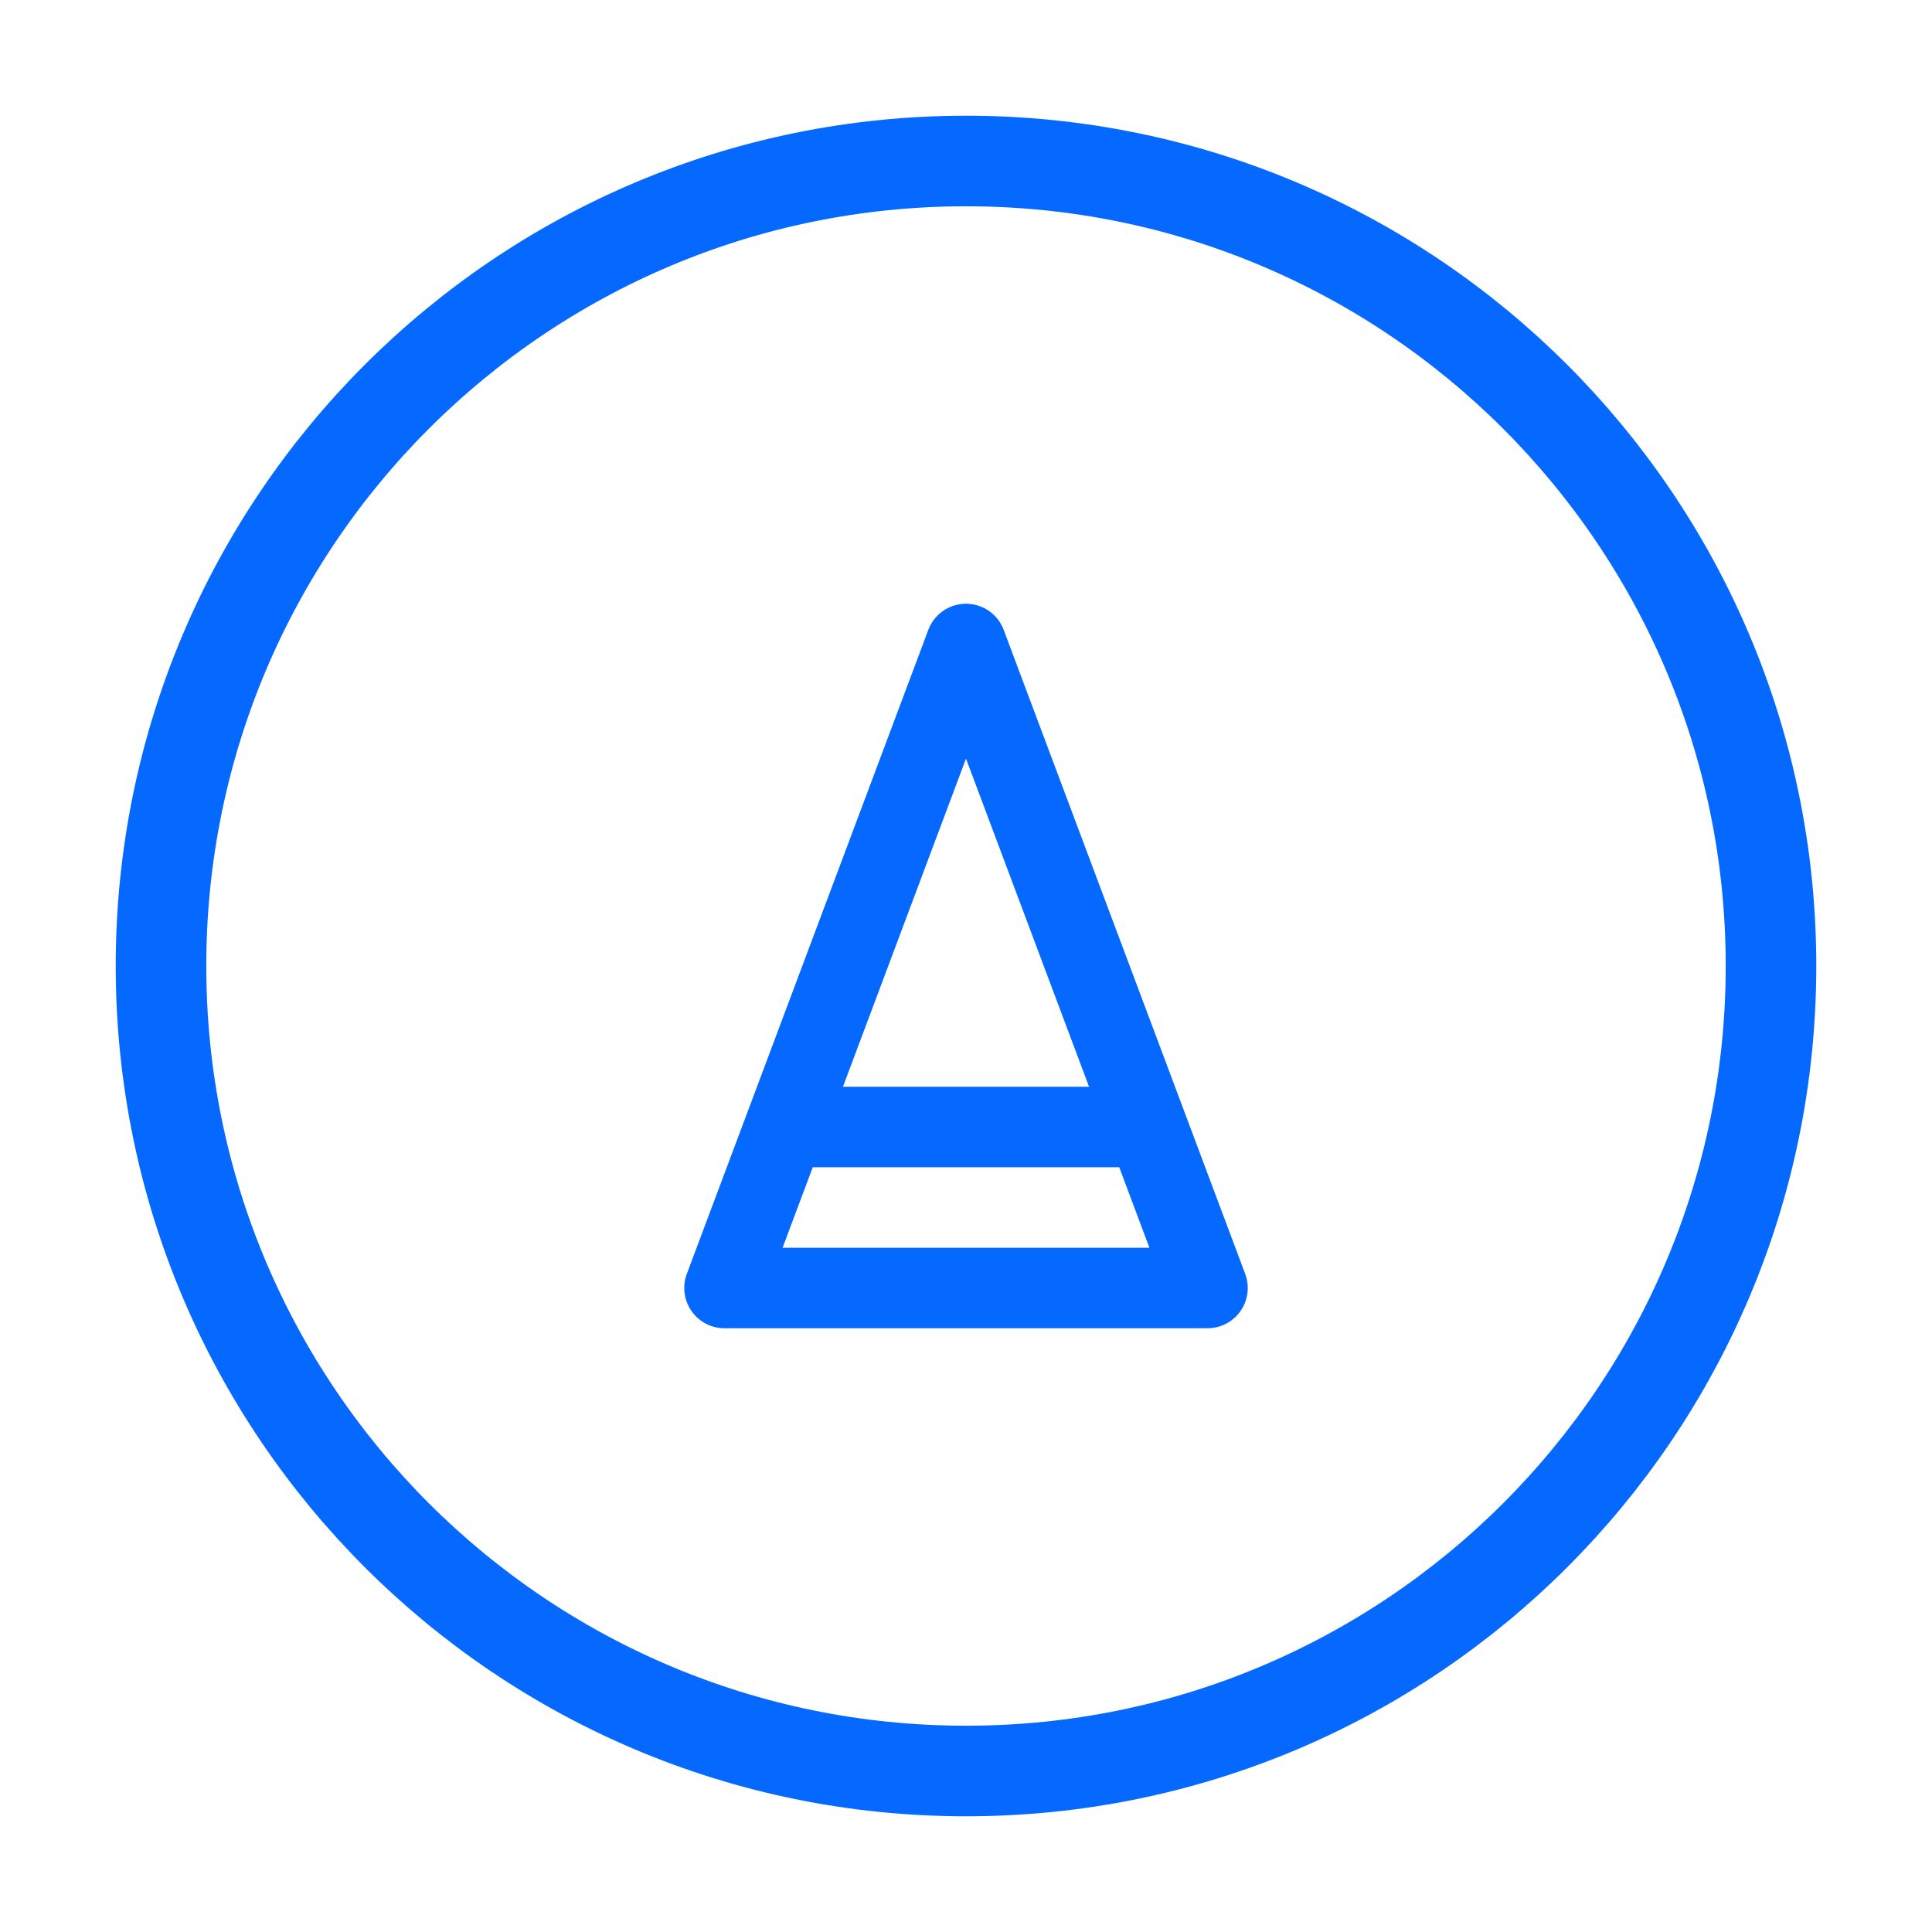
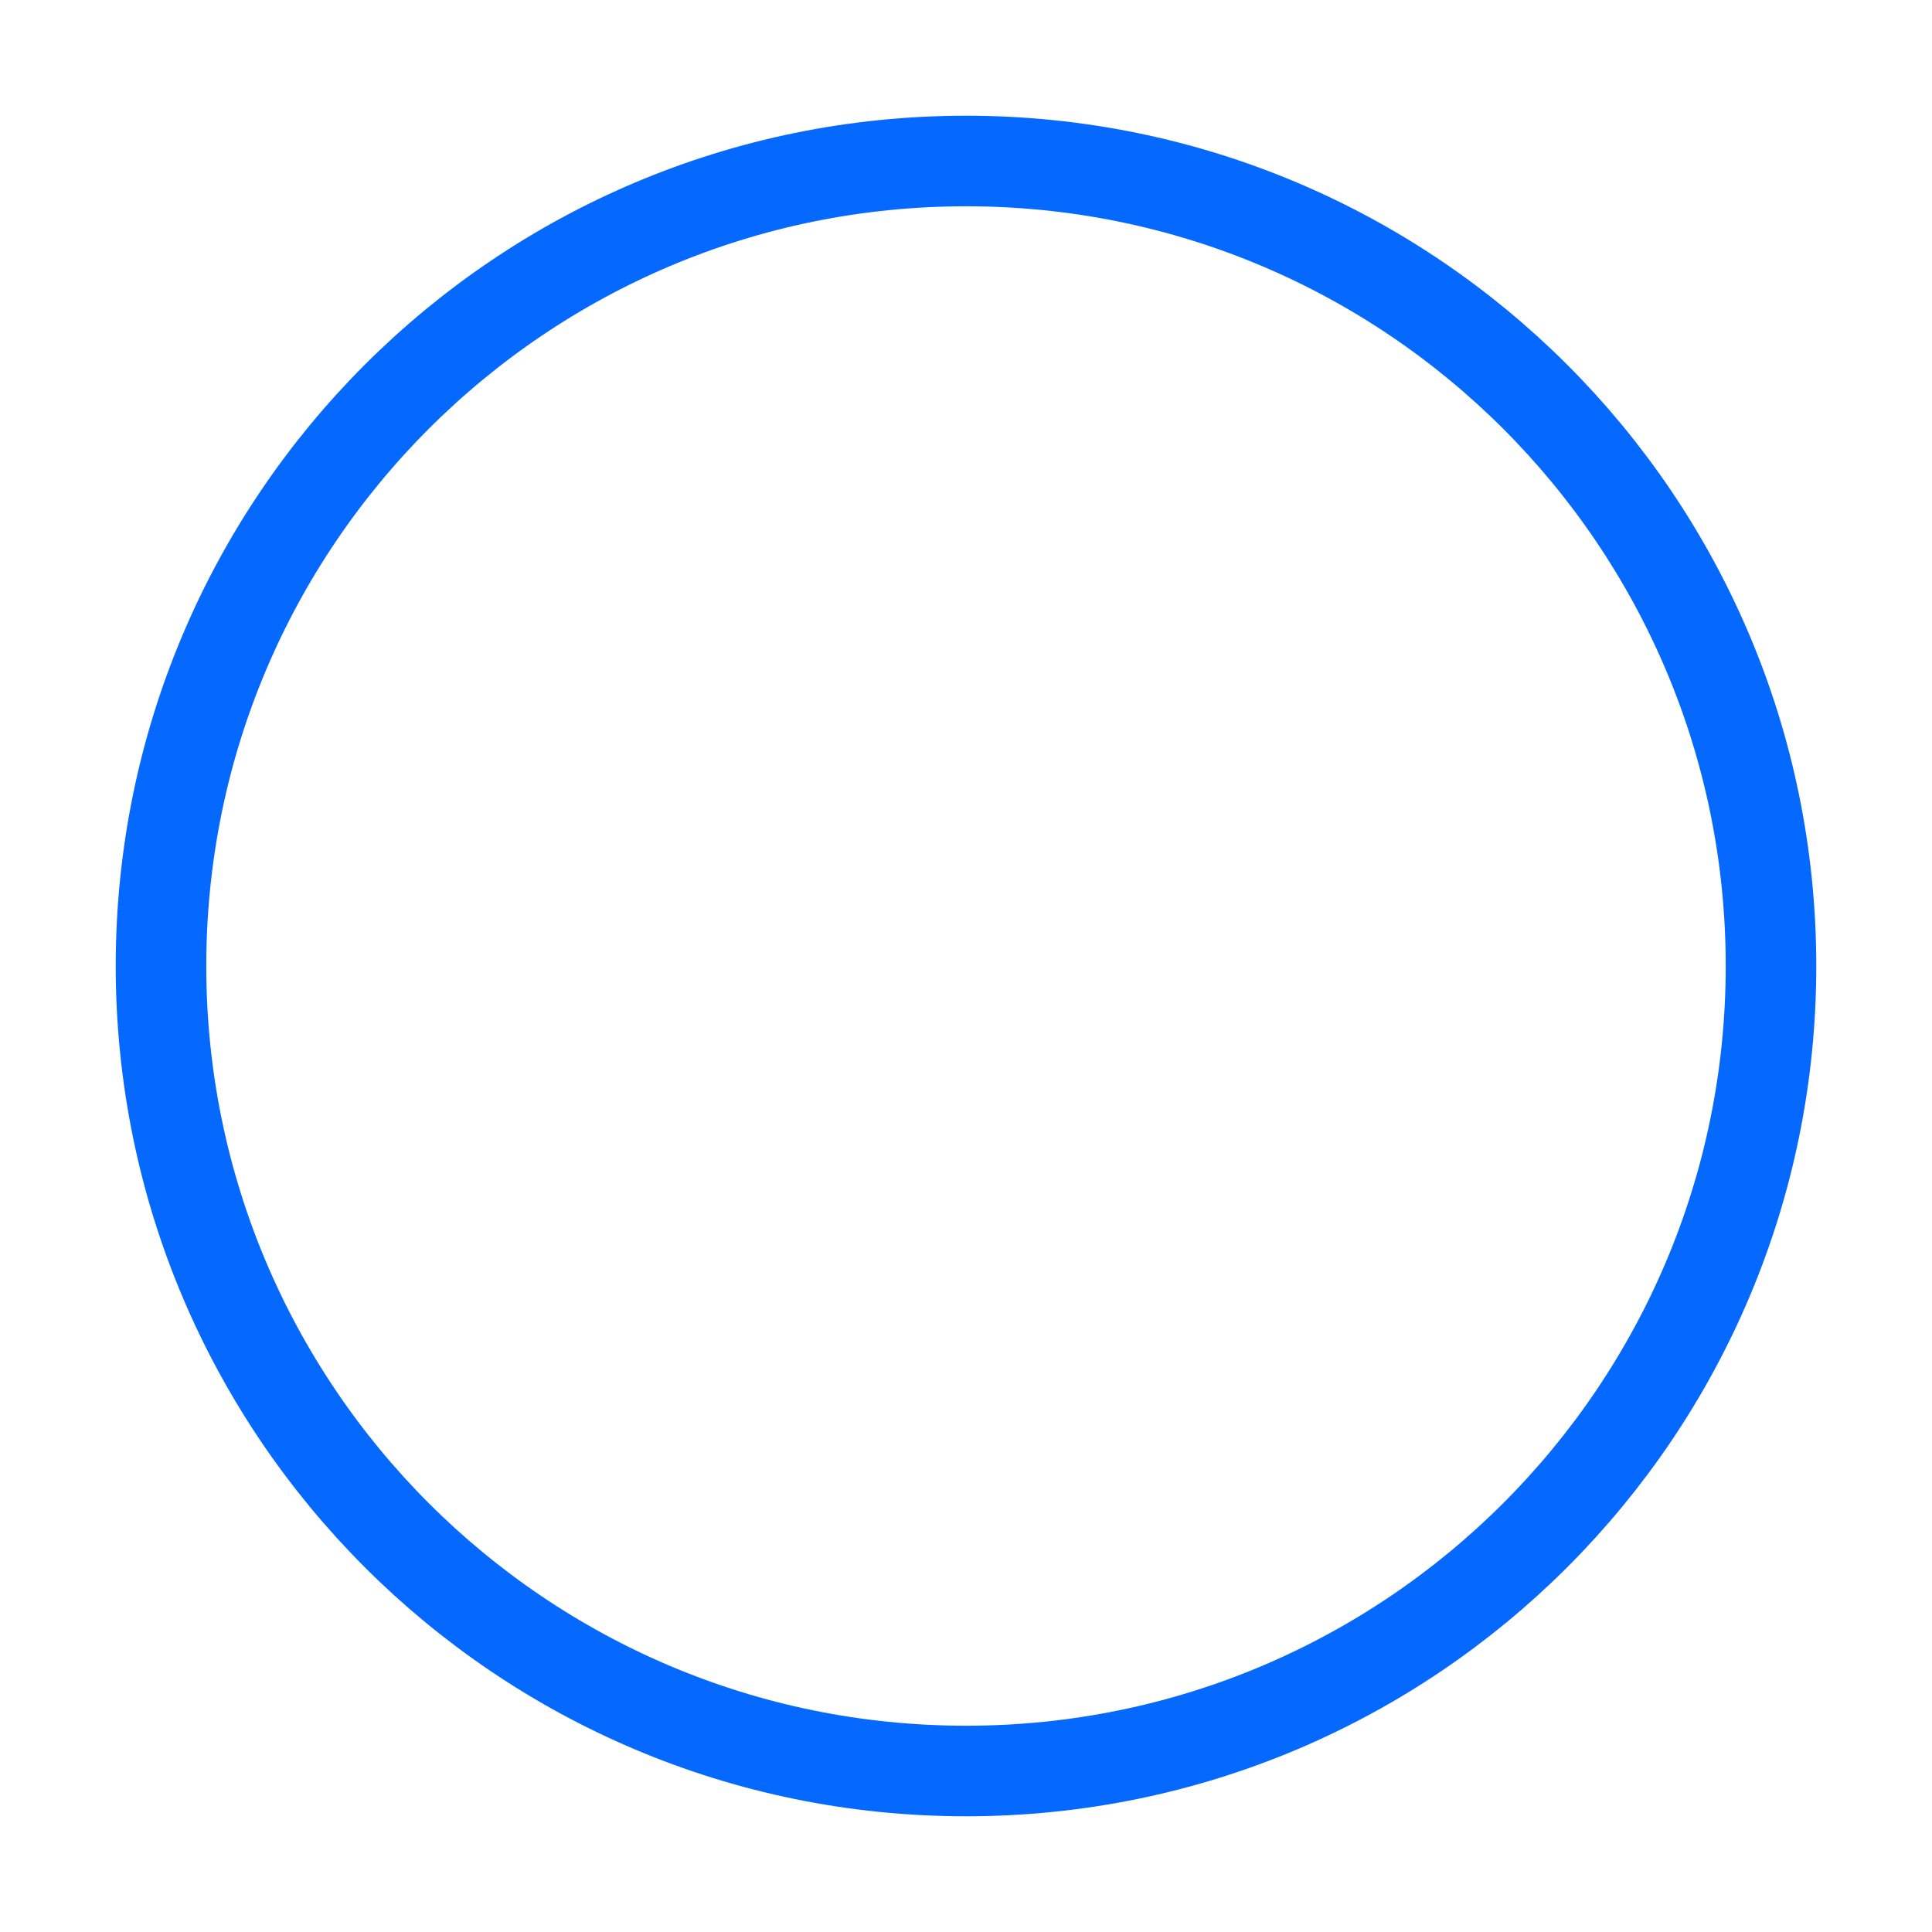
<svg xmlns="http://www.w3.org/2000/svg" width="24" height="24" viewBox="0 0 24 24" fill="none">
  <path d="M12 22C17.523 22 22 17.523 22 12C22 6.477 17.523 2 12 2C6.477 2 2 6.477 2 12C2 17.523 6.477 22 12 22Z" stroke="#0569FF" stroke-width="1.125" stroke-linecap="round" stroke-linejoin="round" />
-   <path d="M14 14H10M15 16L12 8L9 16H15Z" stroke="#0569FF" stroke-linecap="round" stroke-linejoin="round" />
</svg>